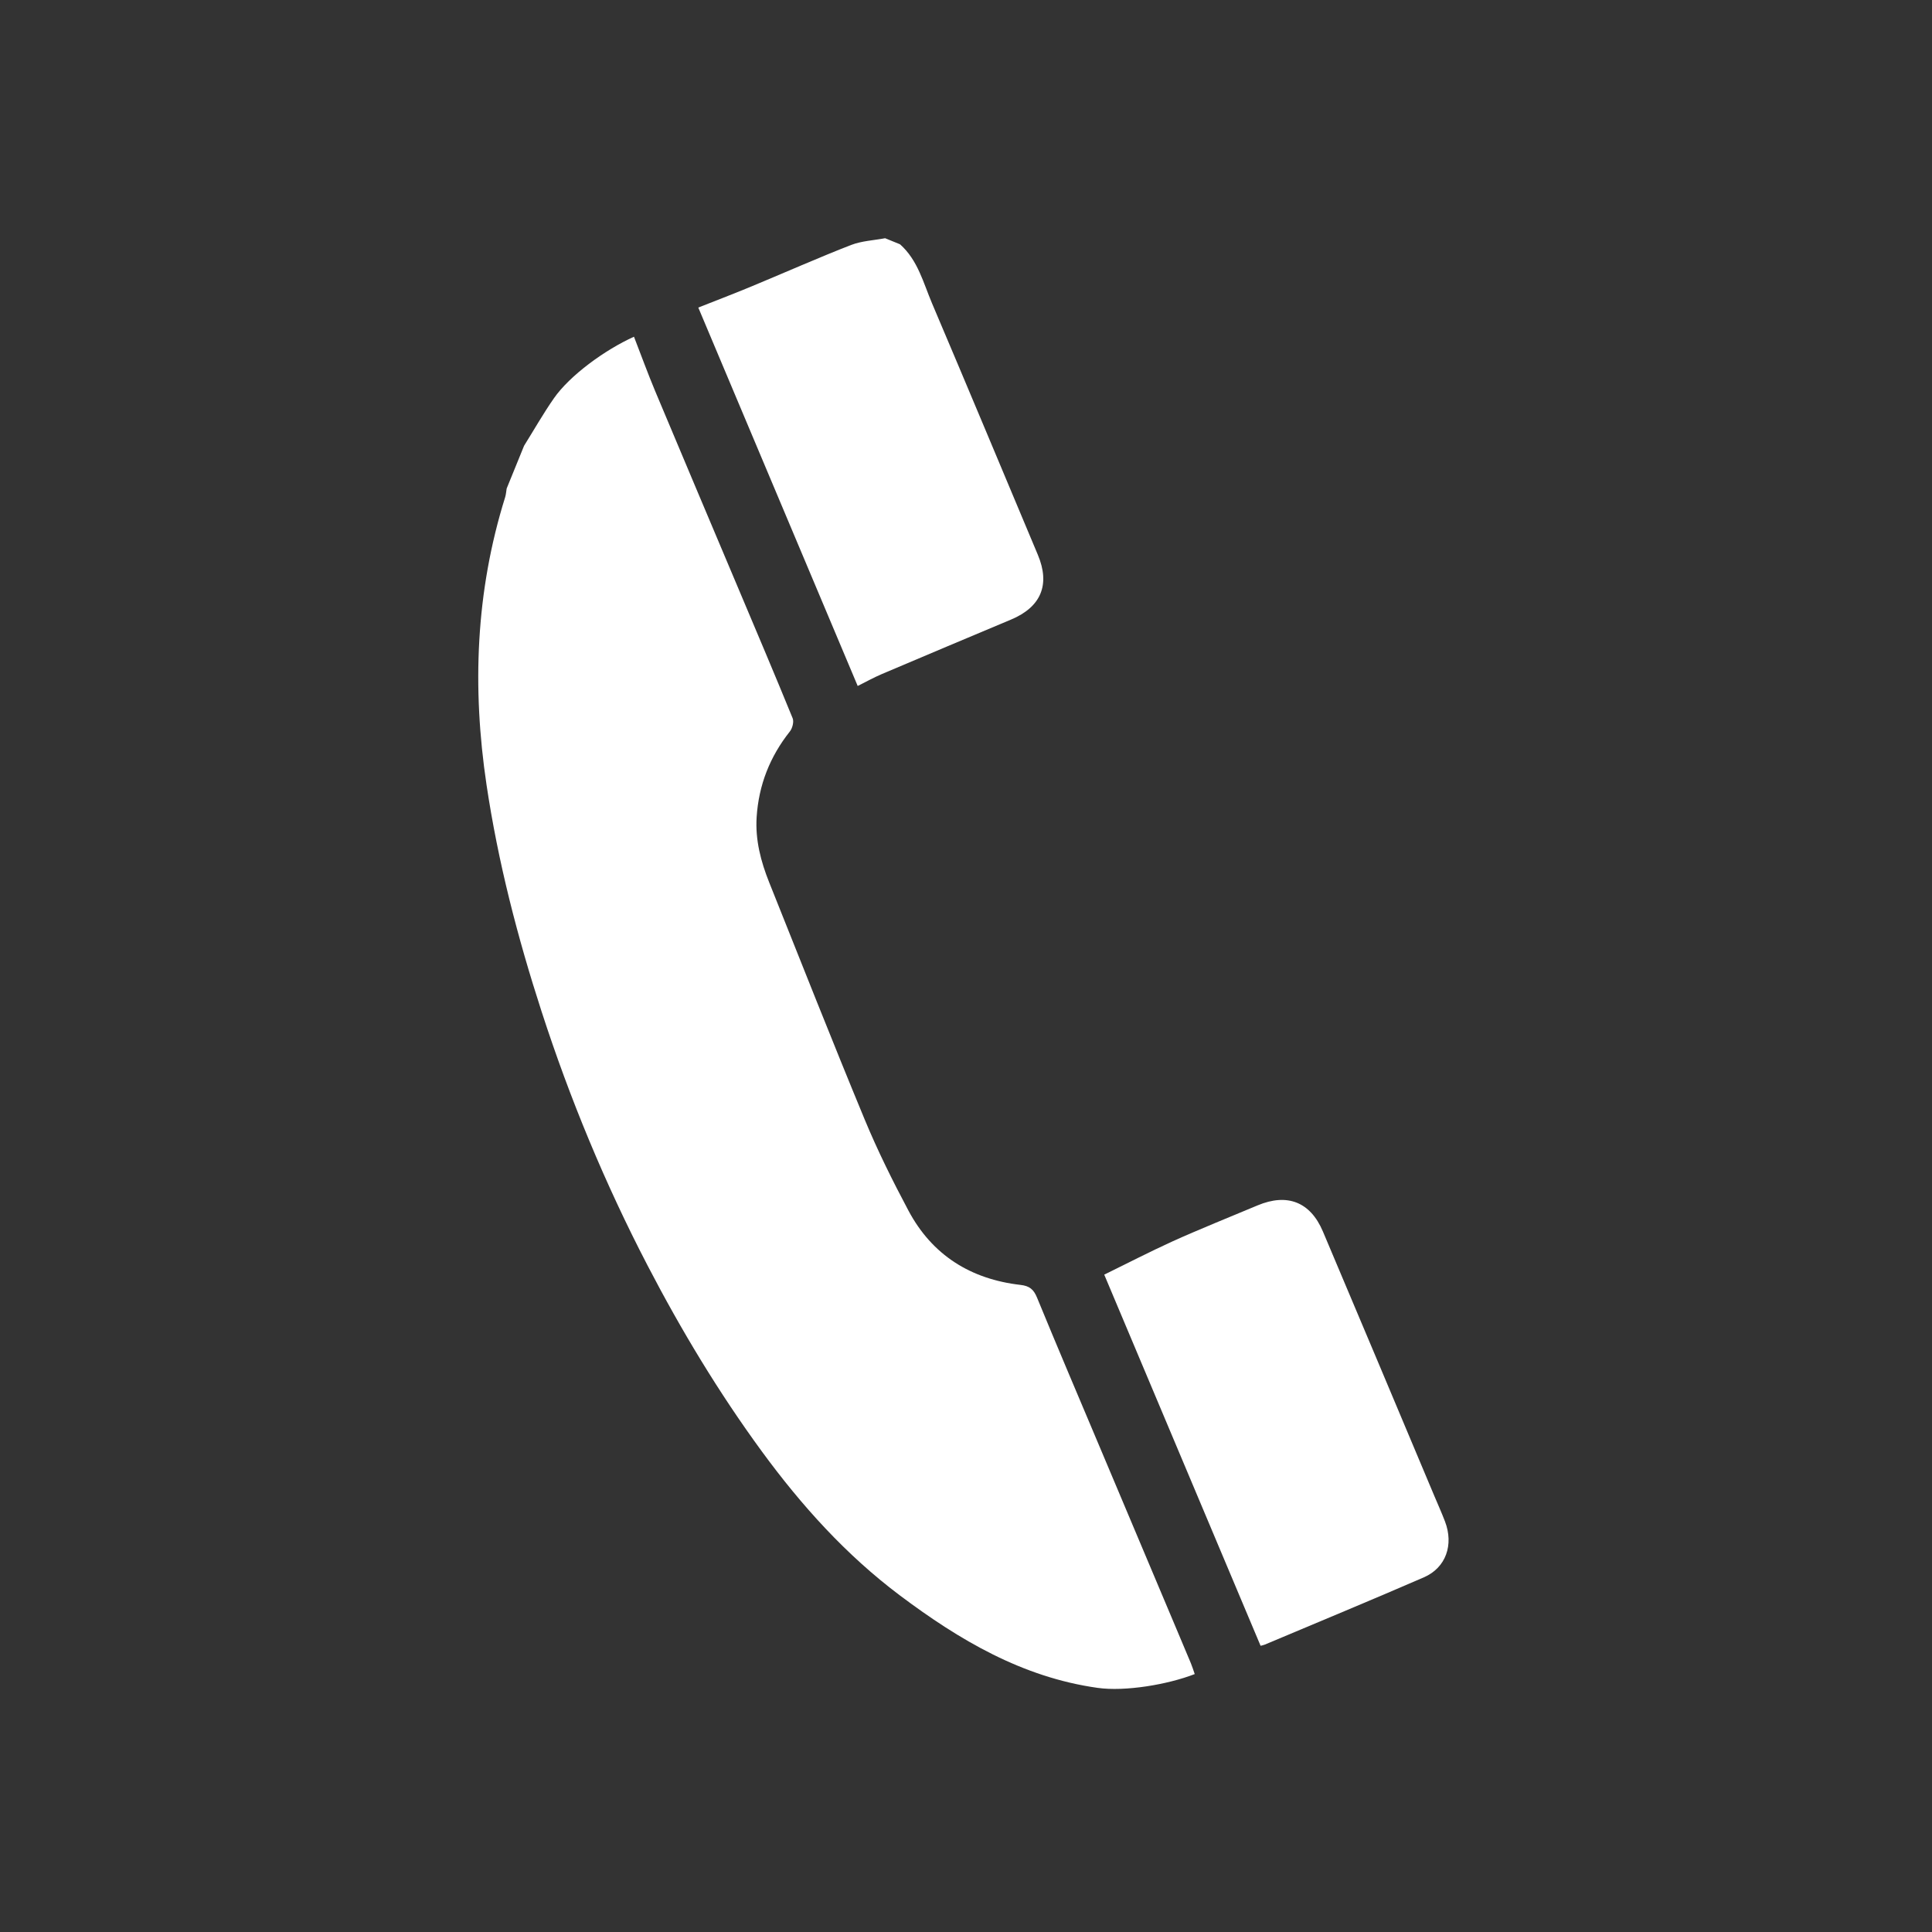
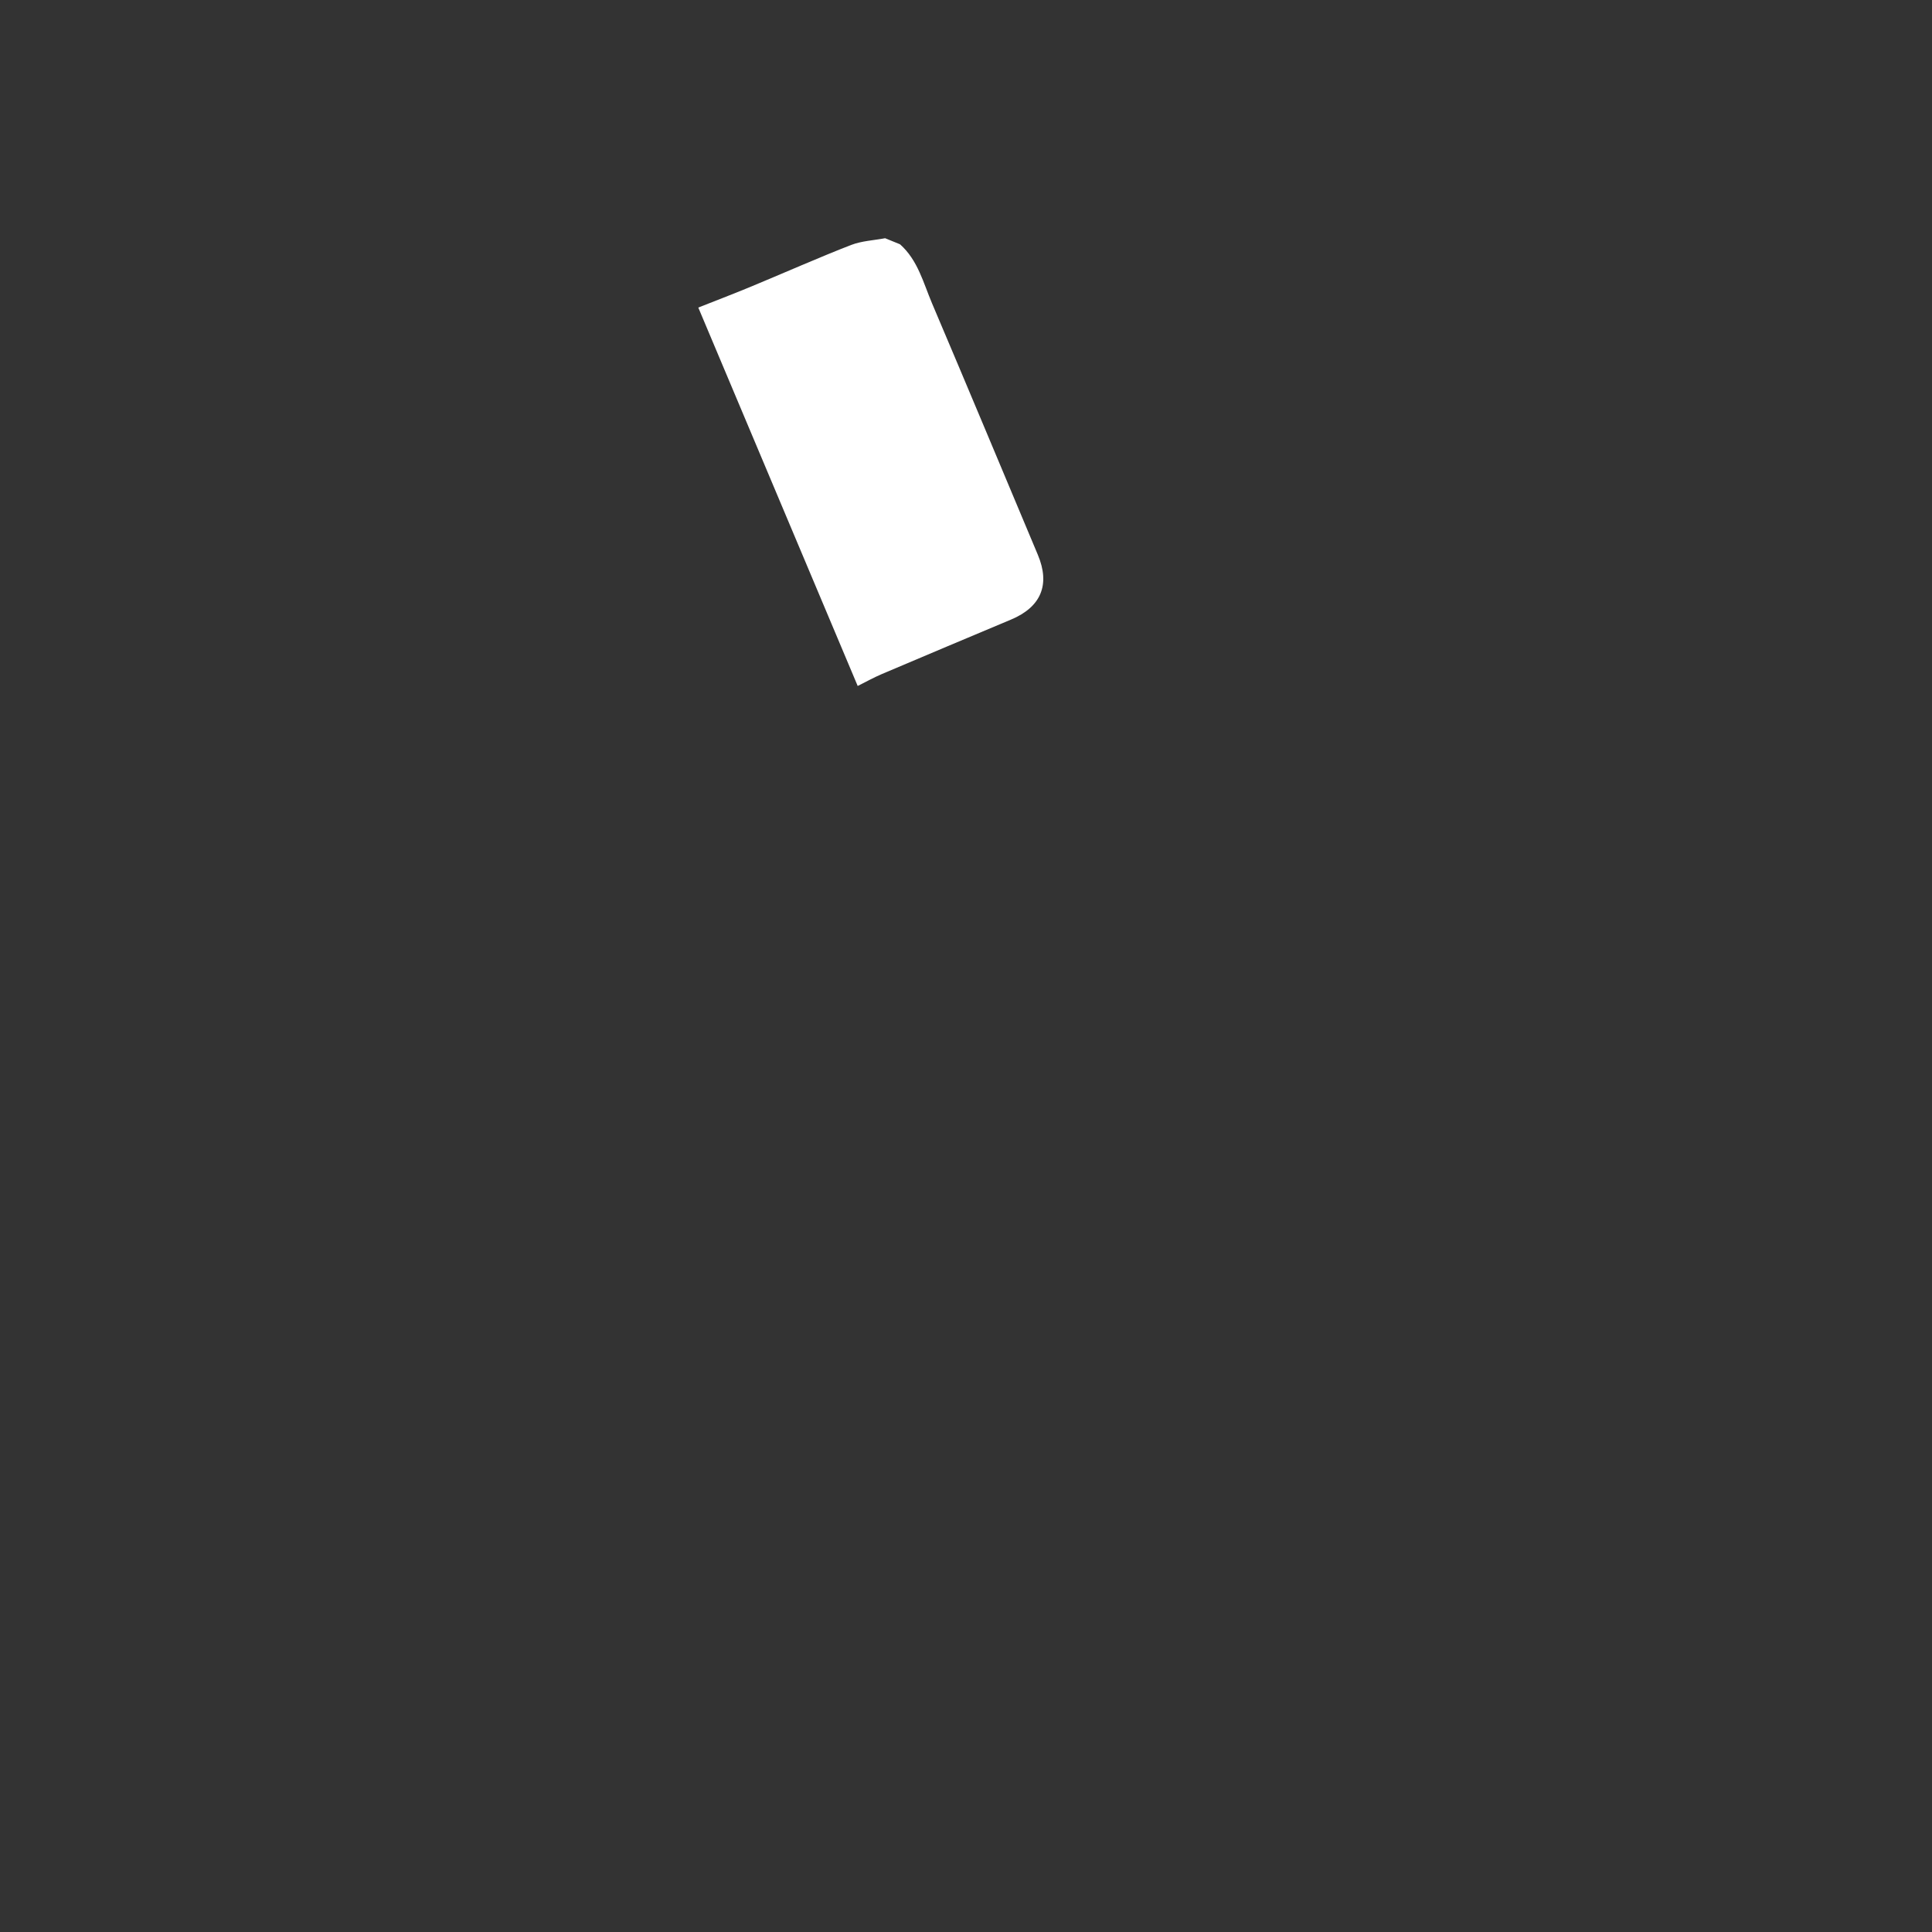
<svg xmlns="http://www.w3.org/2000/svg" width="100%" height="100%" viewBox="0 0 200 200" version="1.1" xml:space="preserve" style="fill-rule:evenodd;clip-rule:evenodd;stroke-linejoin:round;stroke-miterlimit:2;">
  <rect x="0" y="0" width="200" height="200" fill="#333333" stroke="none" />
  <g transform="matrix(4.167,0,0,4.167,-1200,-1200)">
    <g transform="matrix(0.095,0,0,0.095,281.456,282.701)">
-       <path d="M234.428,143.592C226.887,146.99 217.671,153.678 213.479,159.703C210.693,163.705 208.274,167.961 205.69,172.104C204.172,175.832 202.654,179.56 201.135,183.289C201.006,184.051 200.965,184.841 200.736,185.571C193.019,210.239 192.082,235.365 195.868,260.755C198.877,280.933 203.971,300.625 210.257,320.021C217.681,342.927 226.874,365.092 237.977,386.458C246.769,403.377 256.586,419.674 267.856,435.069C278.225,449.23 289.893,462.187 303.989,472.76C319.519,484.411 335.99,494.156 355.688,496.92C362.856,497.925 373.97,496.072 381.065,493.311C380.699,492.269 380.428,491.37 380.07,490.507C378.765,487.358 377.432,484.223 376.107,481.084C369.422,465.229 362.734,449.377 356.05,433.521C350.62,420.64 345.134,407.783 339.824,394.854C338.937,392.692 337.846,391.811 335.505,391.542C322.474,390.045 312.398,383.761 306.191,372.092C302.054,364.315 298.114,356.387 294.745,348.254C286.223,327.68 278.056,306.96 269.786,286.282C267.599,280.813 266.12,275.179 266.506,269.199C267.048,260.826 269.968,253.403 275.19,246.821C275.862,245.973 276.298,244.283 275.921,243.359C271.233,231.875 266.378,220.46 261.558,209.03C254.363,191.967 247.135,174.92 239.982,157.84C238.035,153.187 236.311,148.442 234.428,143.592Z" style="fill:white;fill-rule:nonzero;" />
-     </g>
+       </g>
    <g transform="matrix(0.095,0,0,0.095,281.456,282.701)">
      <path d="M299.27,231.794C309.162,227.577 323.115,221.722 333.03,217.557C340.893,214.256 343.319,208.427 340.042,200.623C330.84,178.711 321.684,156.78 312.39,134.907C310.092,129.498 308.669,123.559 303.994,119.417C302.697,118.888 301.4,118.36 300.104,117.833C297.134,118.392 294.003,118.528 291.228,119.592C283.654,122.498 272.211,127.527 264.709,130.623C260.13,132.513 255.5,134.281 251.247,135.964C265.307,169.34 279.104,202.095 292.932,234.92C294.901,233.942 297.034,232.748 299.27,231.794Z" style="fill:white;fill-rule:nonzero;" />
    </g>
    <g transform="matrix(0.095,0,0,0.095,281.456,282.701)">
-       <path d="M399.378,485.61C411.923,480.326 428.542,473.434 441.019,467.997C446.758,465.495 448.843,459.498 446.508,453.394C445.634,451.111 444.628,448.878 443.678,446.623C433.987,423.602 424.332,400.566 414.583,377.569C411.301,369.825 405.26,367.501 397.505,370.746C391.463,373.274 381.336,377.389 375.379,380.103C369.281,382.88 363.321,385.959 357.402,388.857C370.698,420.422 384.467,453.11 398.286,485.912C398.561,485.837 398.991,485.773 399.378,485.61Z" style="fill:white;fill-rule:nonzero;" />
-     </g>
+       </g>
  </g>
</svg>